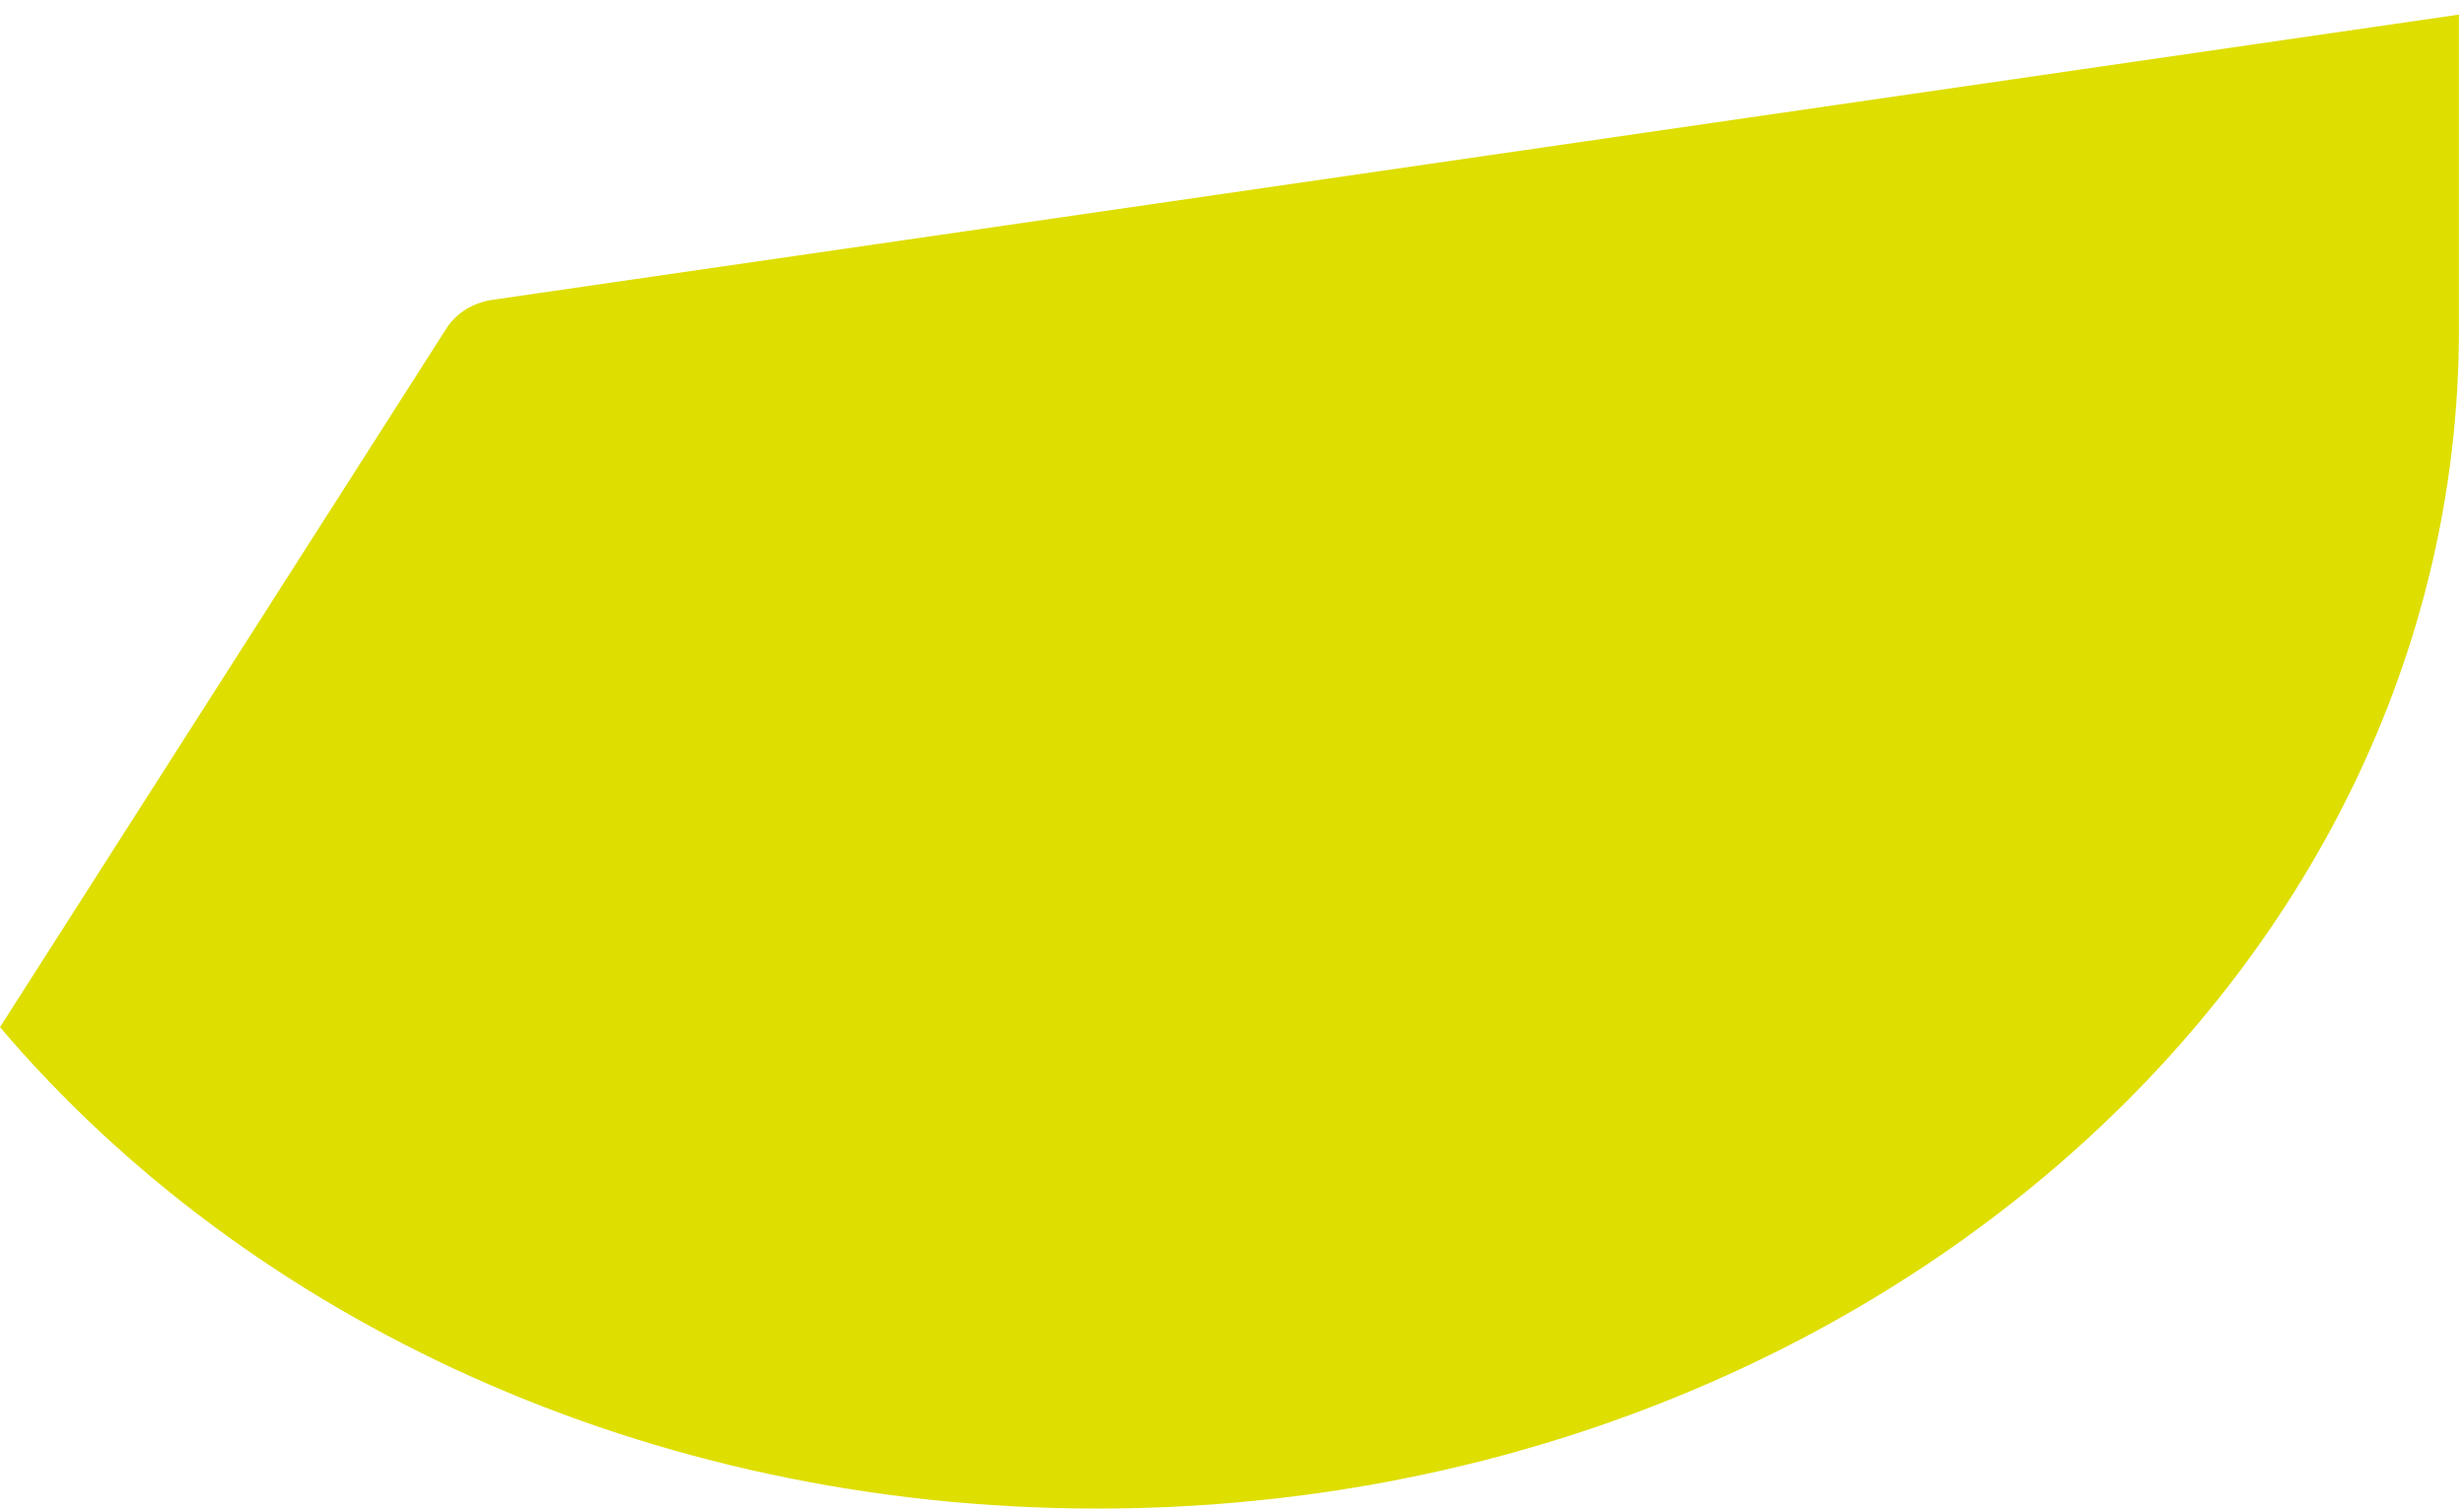
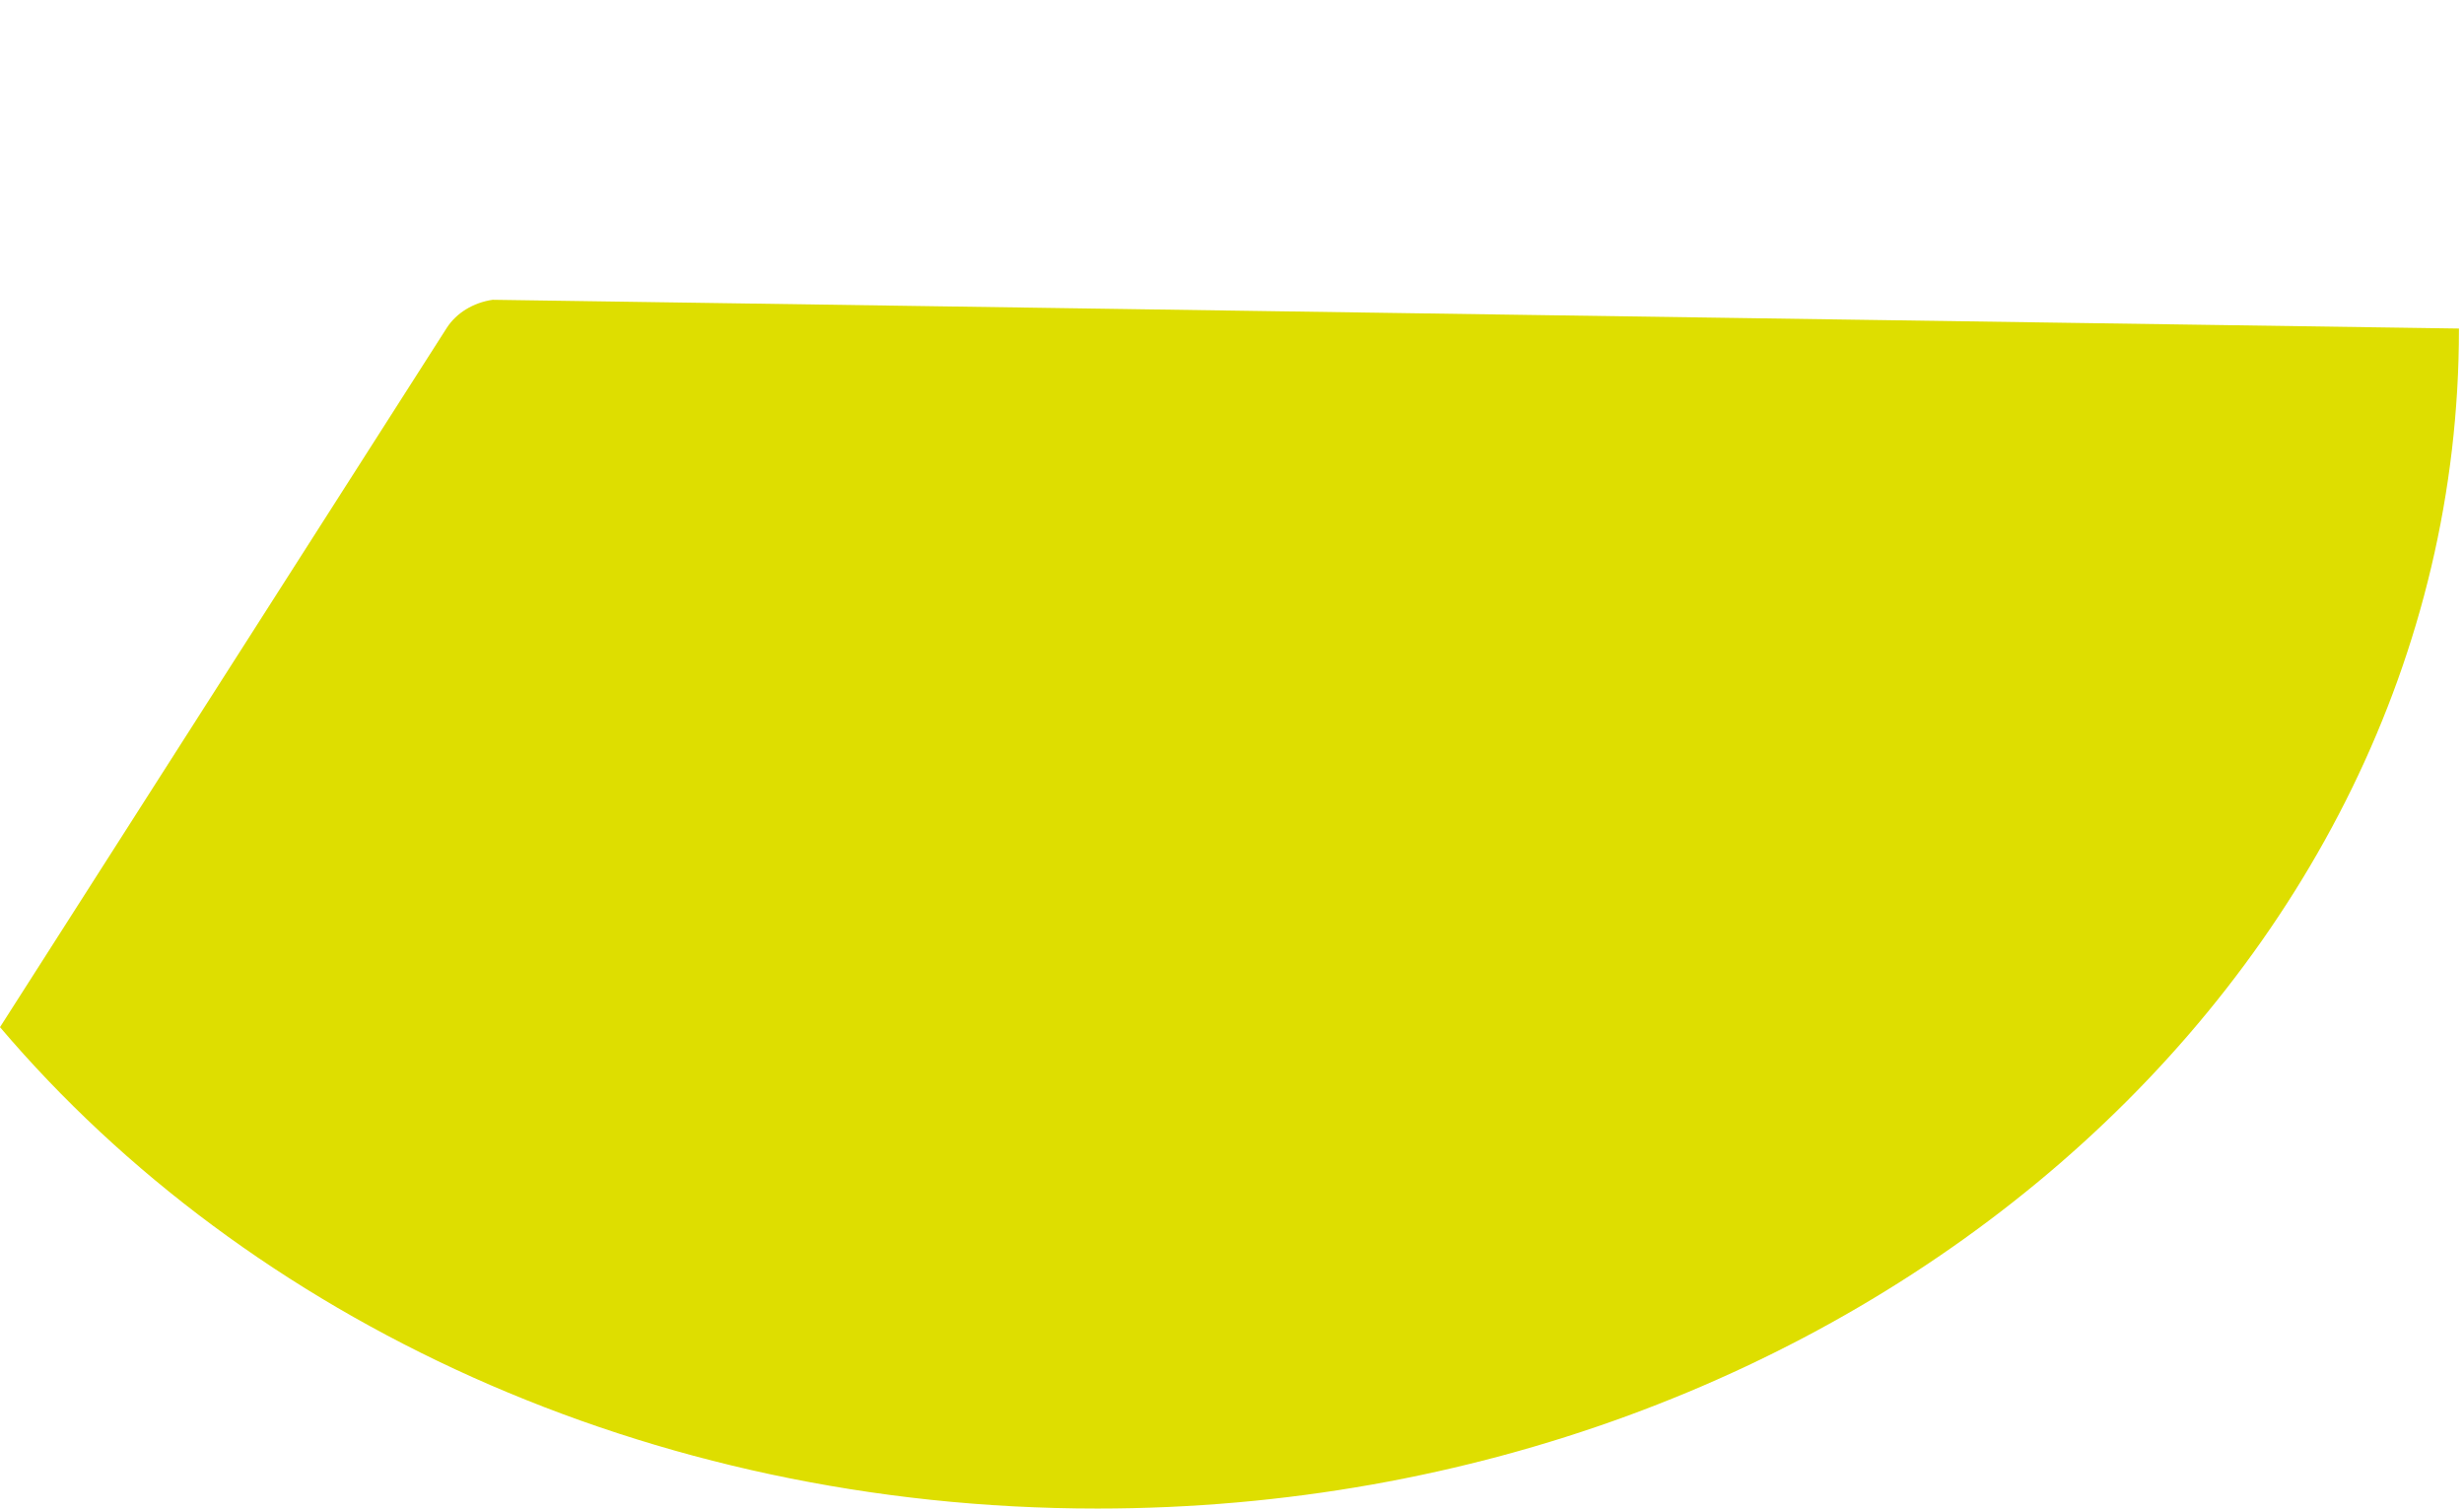
<svg xmlns="http://www.w3.org/2000/svg" width="106" height="65" viewBox="0 0 106 65" fill="none">
-   <path d="M0 44.185C10.664 56.739 27.83 64.894 47.208 64.894C79.555 64.894 105.783 42.184 105.783 14.163C105.783 14.153 105.783 14.143 105.783 14.133V0.628L21.195 12.896C20.359 13.017 19.633 13.464 19.221 14.103C12.609 24.445 6.043 34.722 0 44.185Z" fill="#DEDE00" />
+   <path d="M0 44.185C10.664 56.739 27.83 64.894 47.208 64.894C79.555 64.894 105.783 42.184 105.783 14.163C105.783 14.153 105.783 14.143 105.783 14.133L21.195 12.896C20.359 13.017 19.633 13.464 19.221 14.103C12.609 24.445 6.043 34.722 0 44.185Z" fill="#DEDE00" />
</svg>